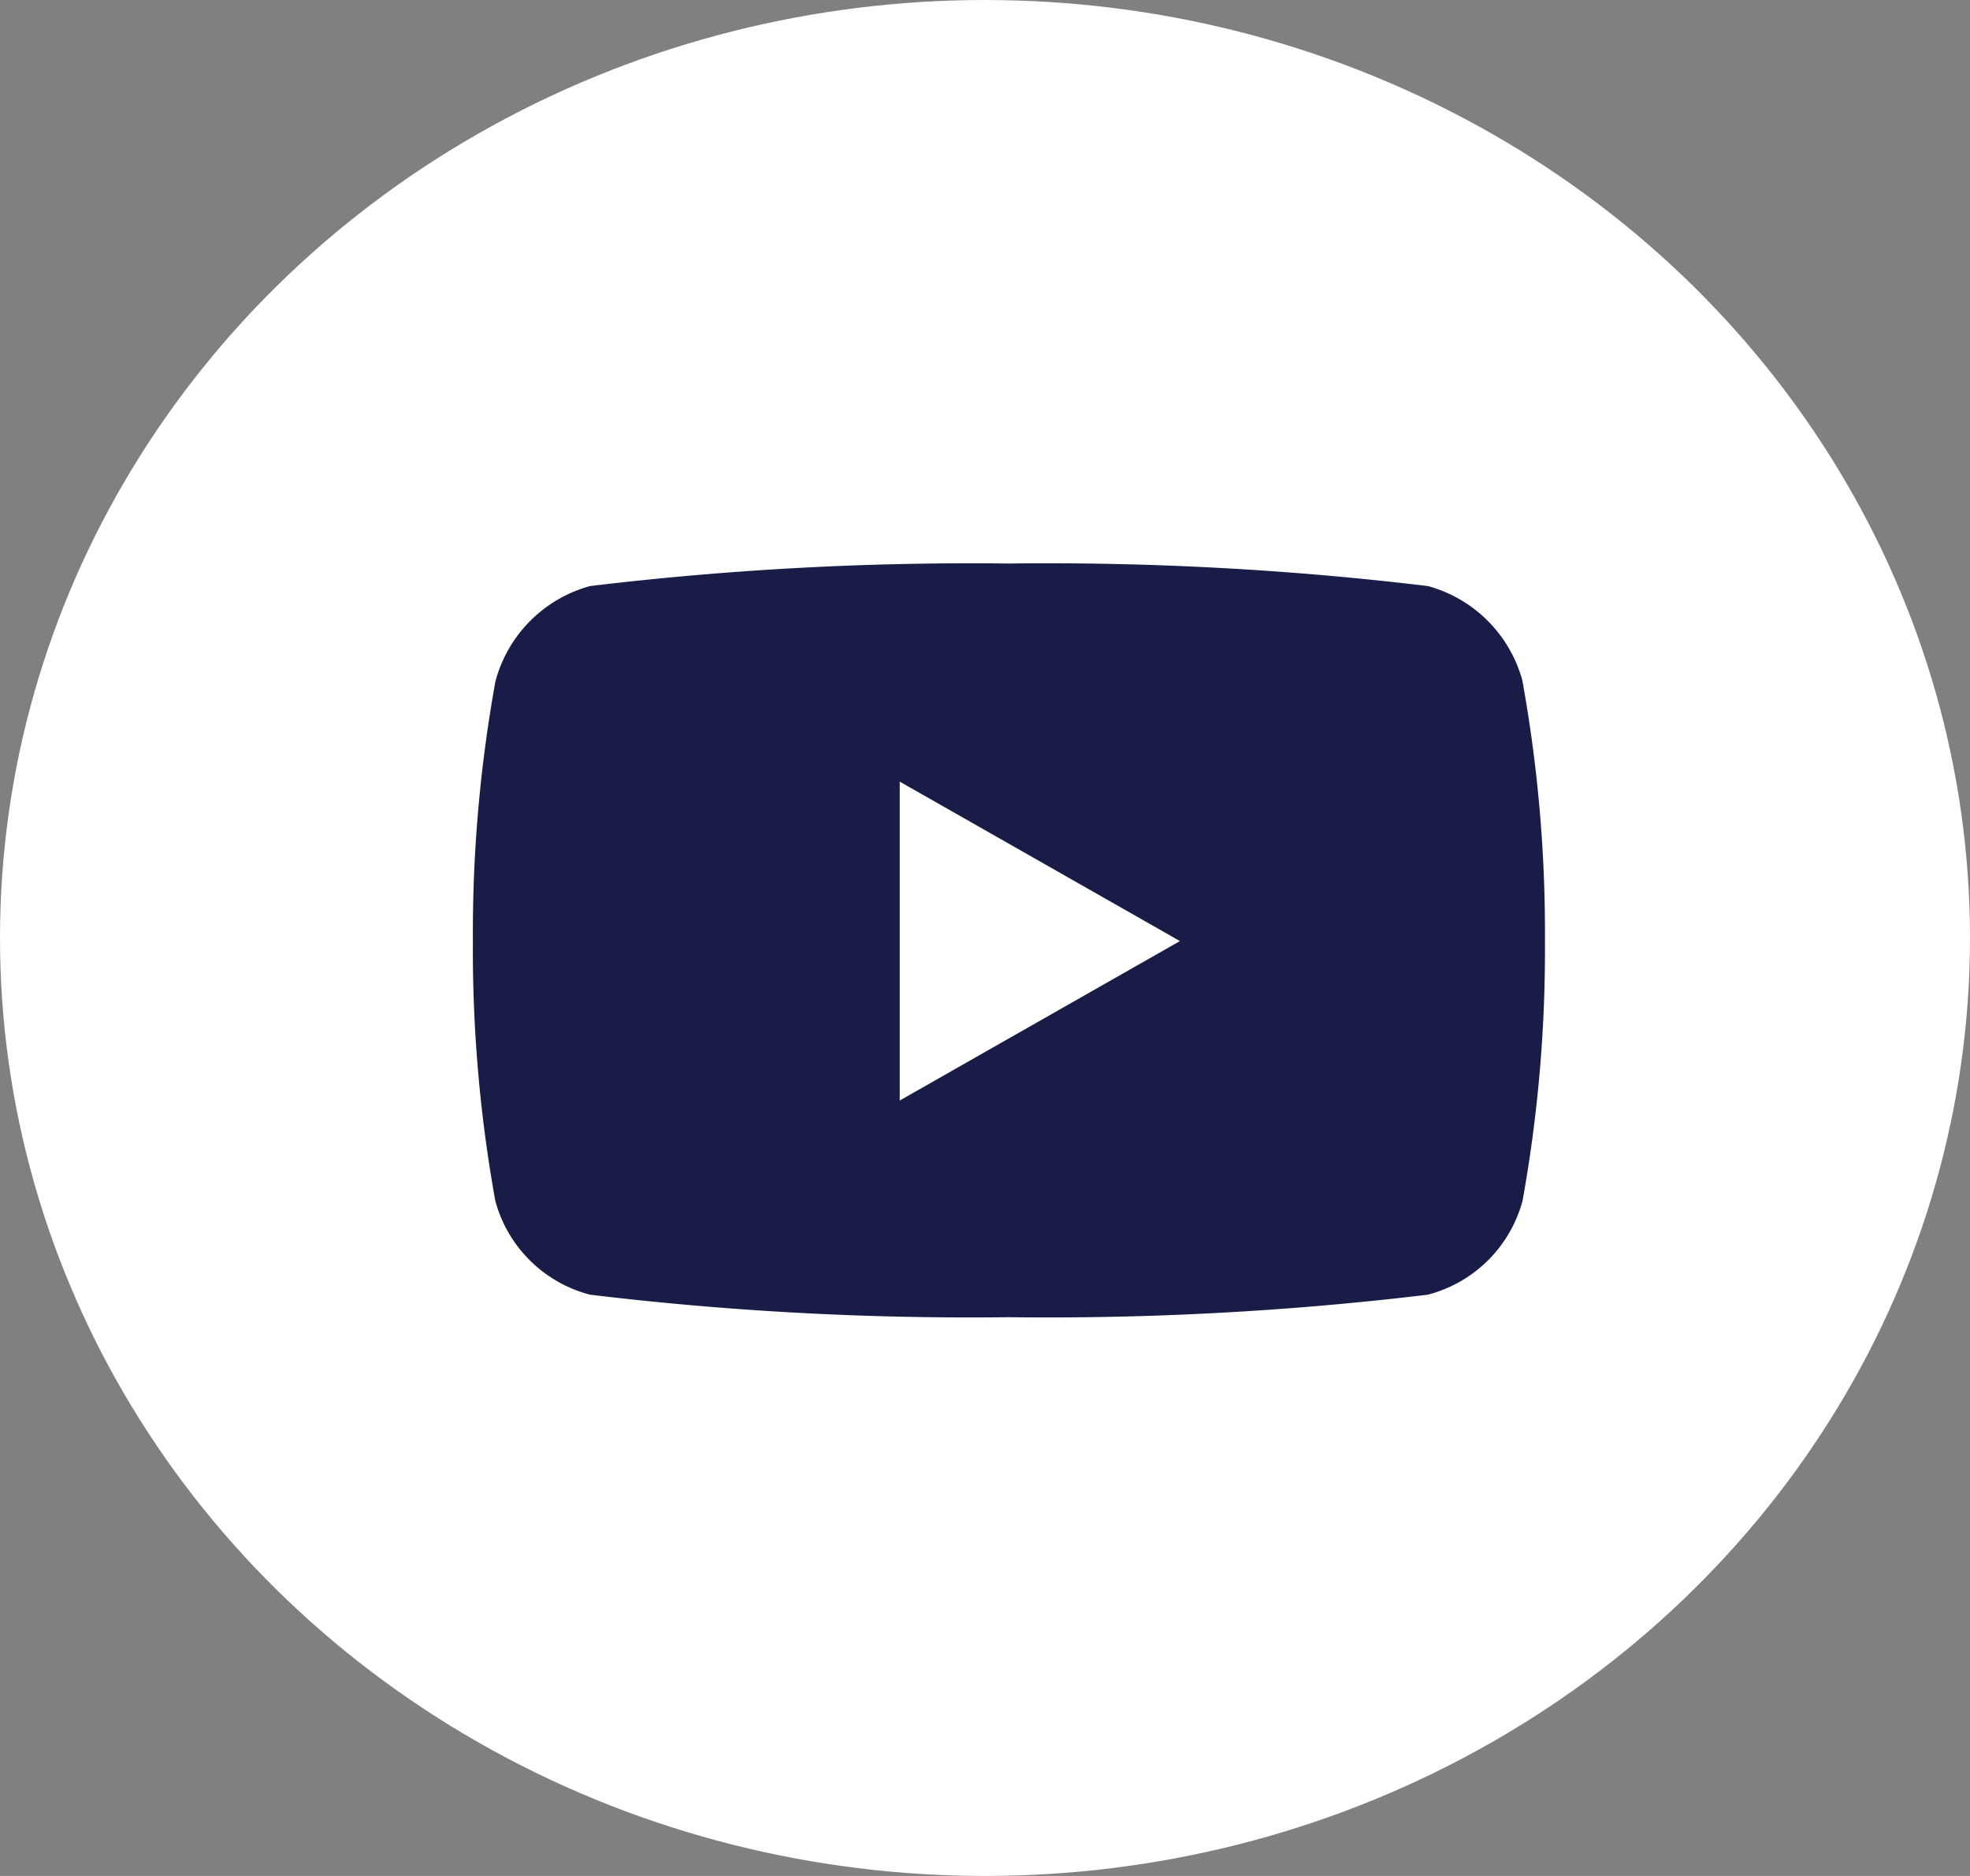
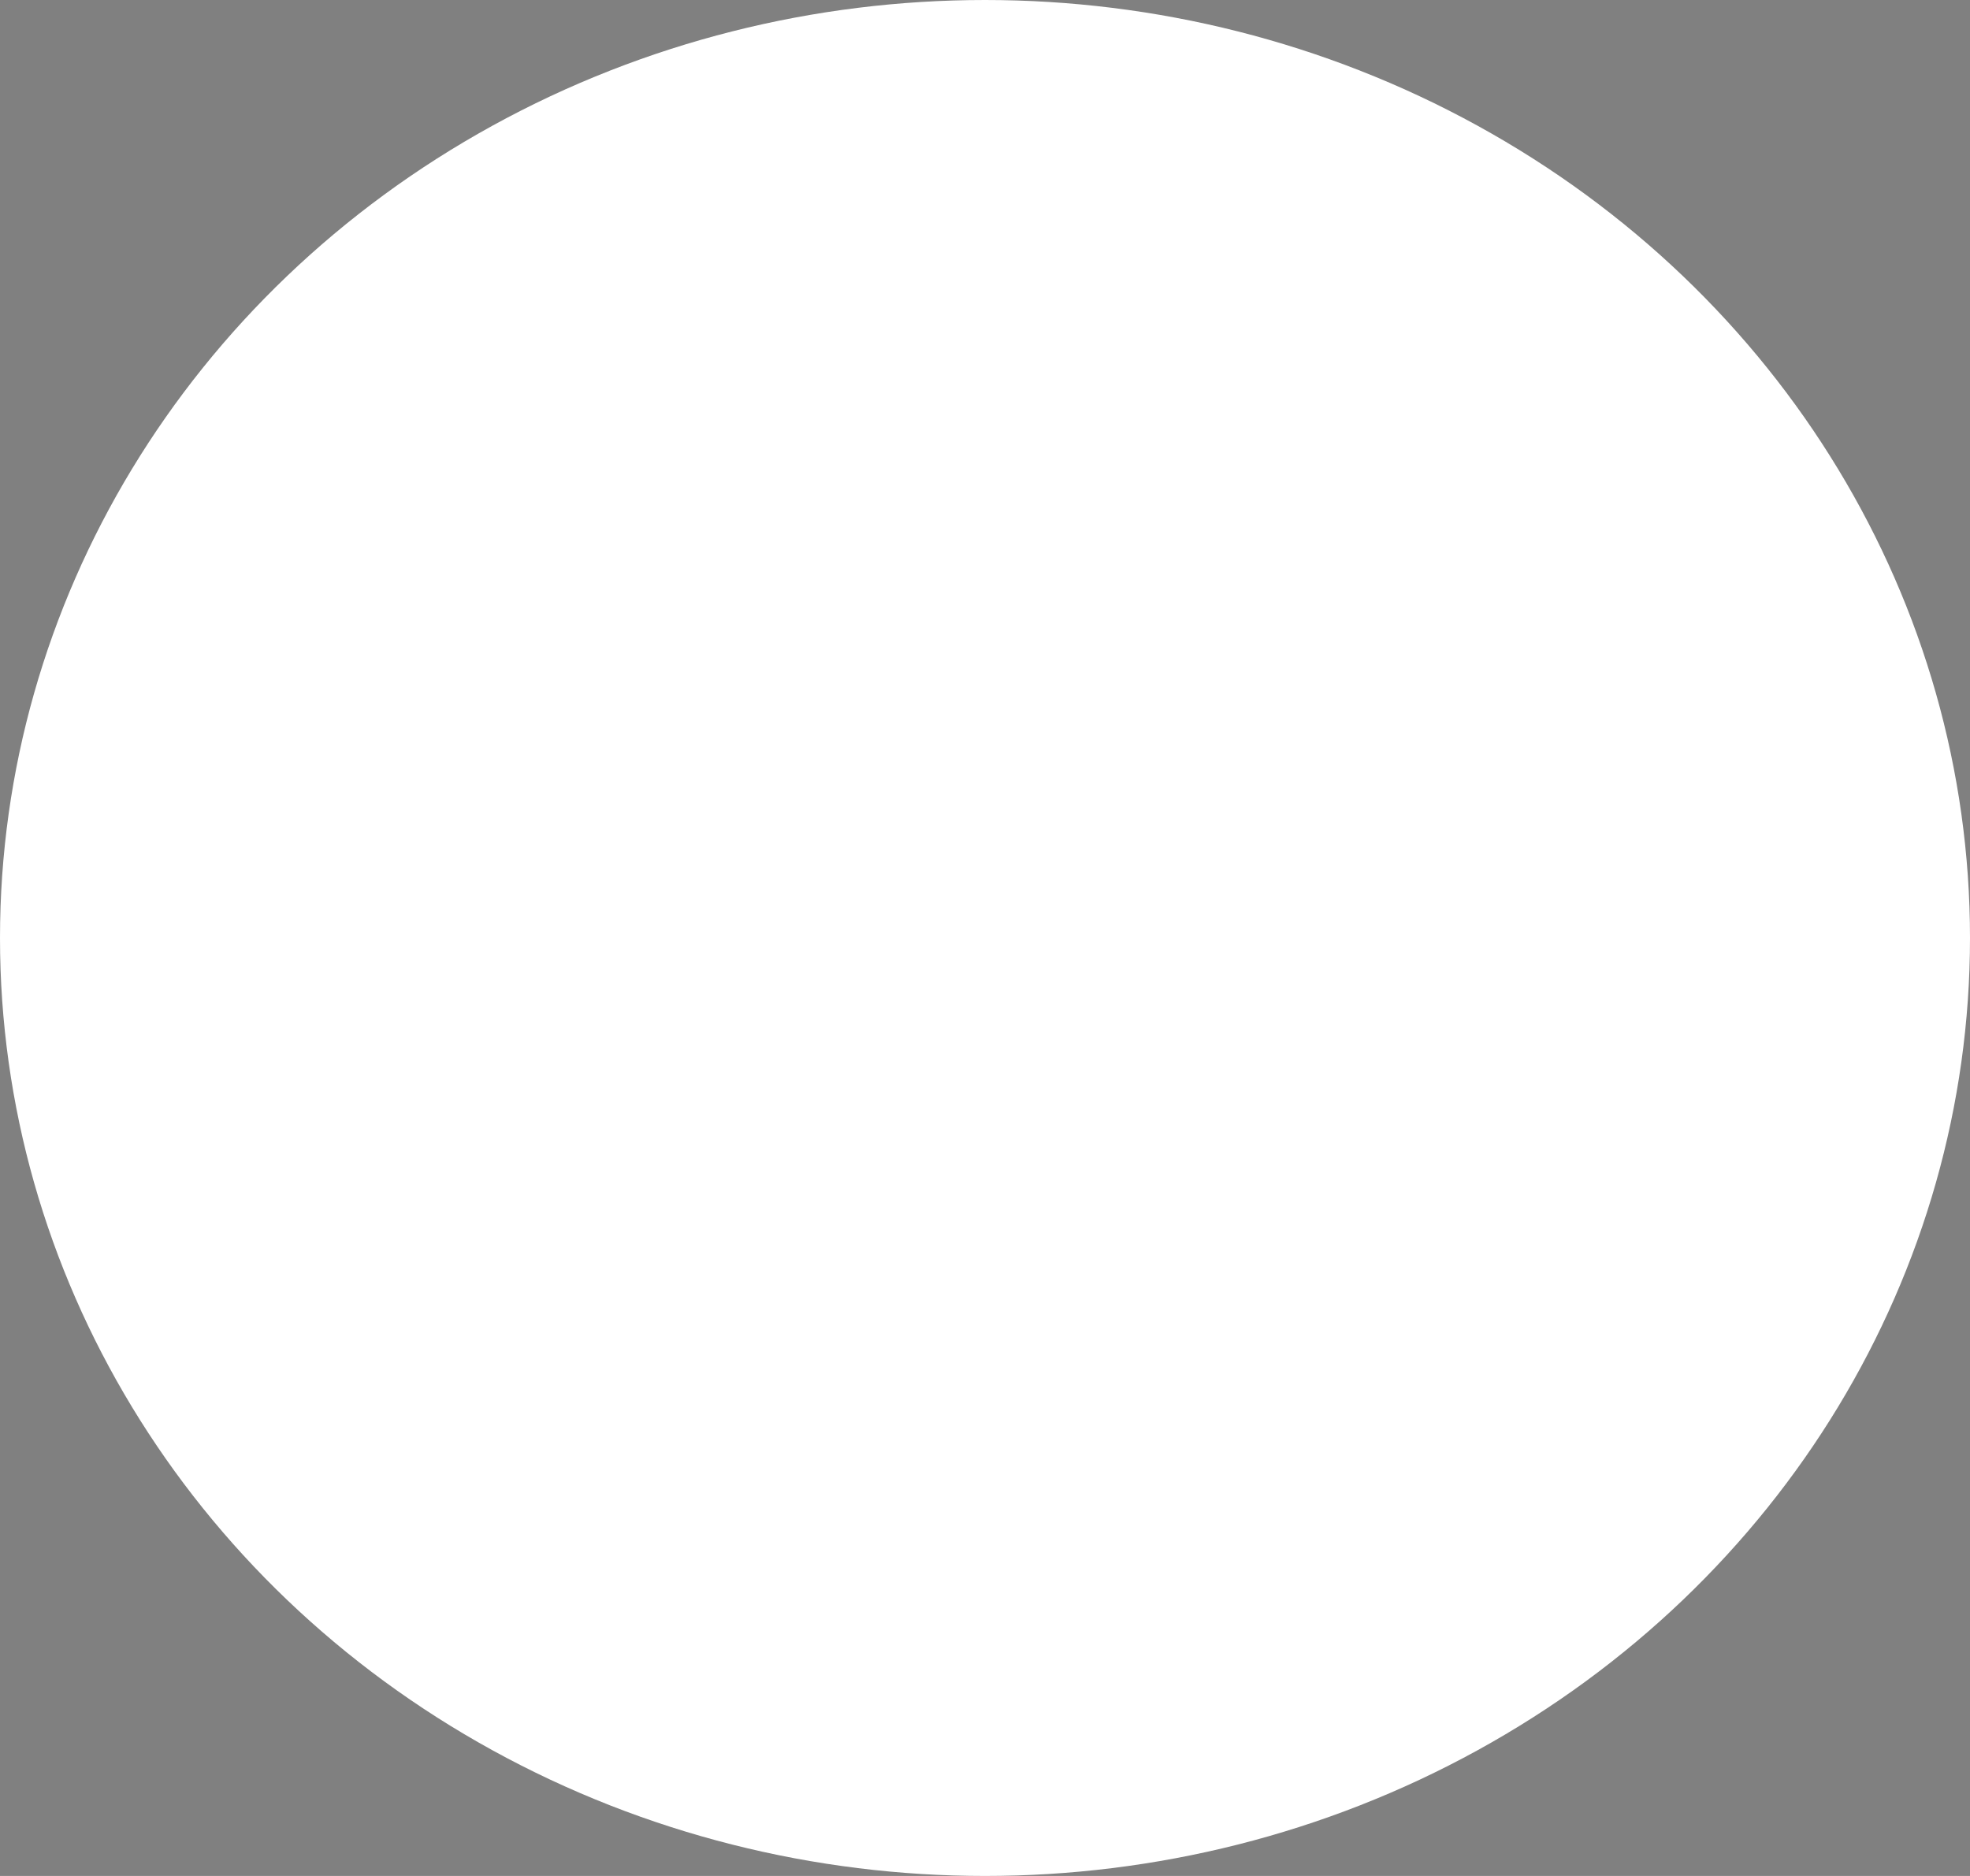
<svg xmlns="http://www.w3.org/2000/svg" width="21" height="20" viewBox="0 0 21 20">
  <rect x="0" y="0" width="21" height="20" fill="#808080" stroke="none" />
  <g id="Groupe_6140" data-name="Groupe 6140" transform="translate(0.476)">
    <ellipse id="Ellipse_60" data-name="Ellipse 60" cx="10.5" cy="10" rx="10.5" ry="10" transform="translate(-0.476)" fill="#fff" />
-     <path id="Icon_awesome-youtube" data-name="Icon awesome-youtube" d="M12.24,5.757A1.436,1.436,0,0,0,11.23,4.74,33.937,33.937,0,0,0,6.764,4.5,33.937,33.937,0,0,0,2.3,4.74a1.436,1.436,0,0,0-1.01,1.017A15.065,15.065,0,0,0,1.05,8.526a15.065,15.065,0,0,0,.239,2.769,1.415,1.415,0,0,0,1.01,1,33.937,33.937,0,0,0,4.465.24,33.937,33.937,0,0,0,4.465-.24,1.415,1.415,0,0,0,1.01-1,15.064,15.064,0,0,0,.239-2.769,15.064,15.064,0,0,0-.239-2.769ZM5.6,10.225v-3.4l2.987,1.7L5.6,10.225Z" transform="translate(3.515 1.508)" fill="#181c47" />
  </g>
</svg>